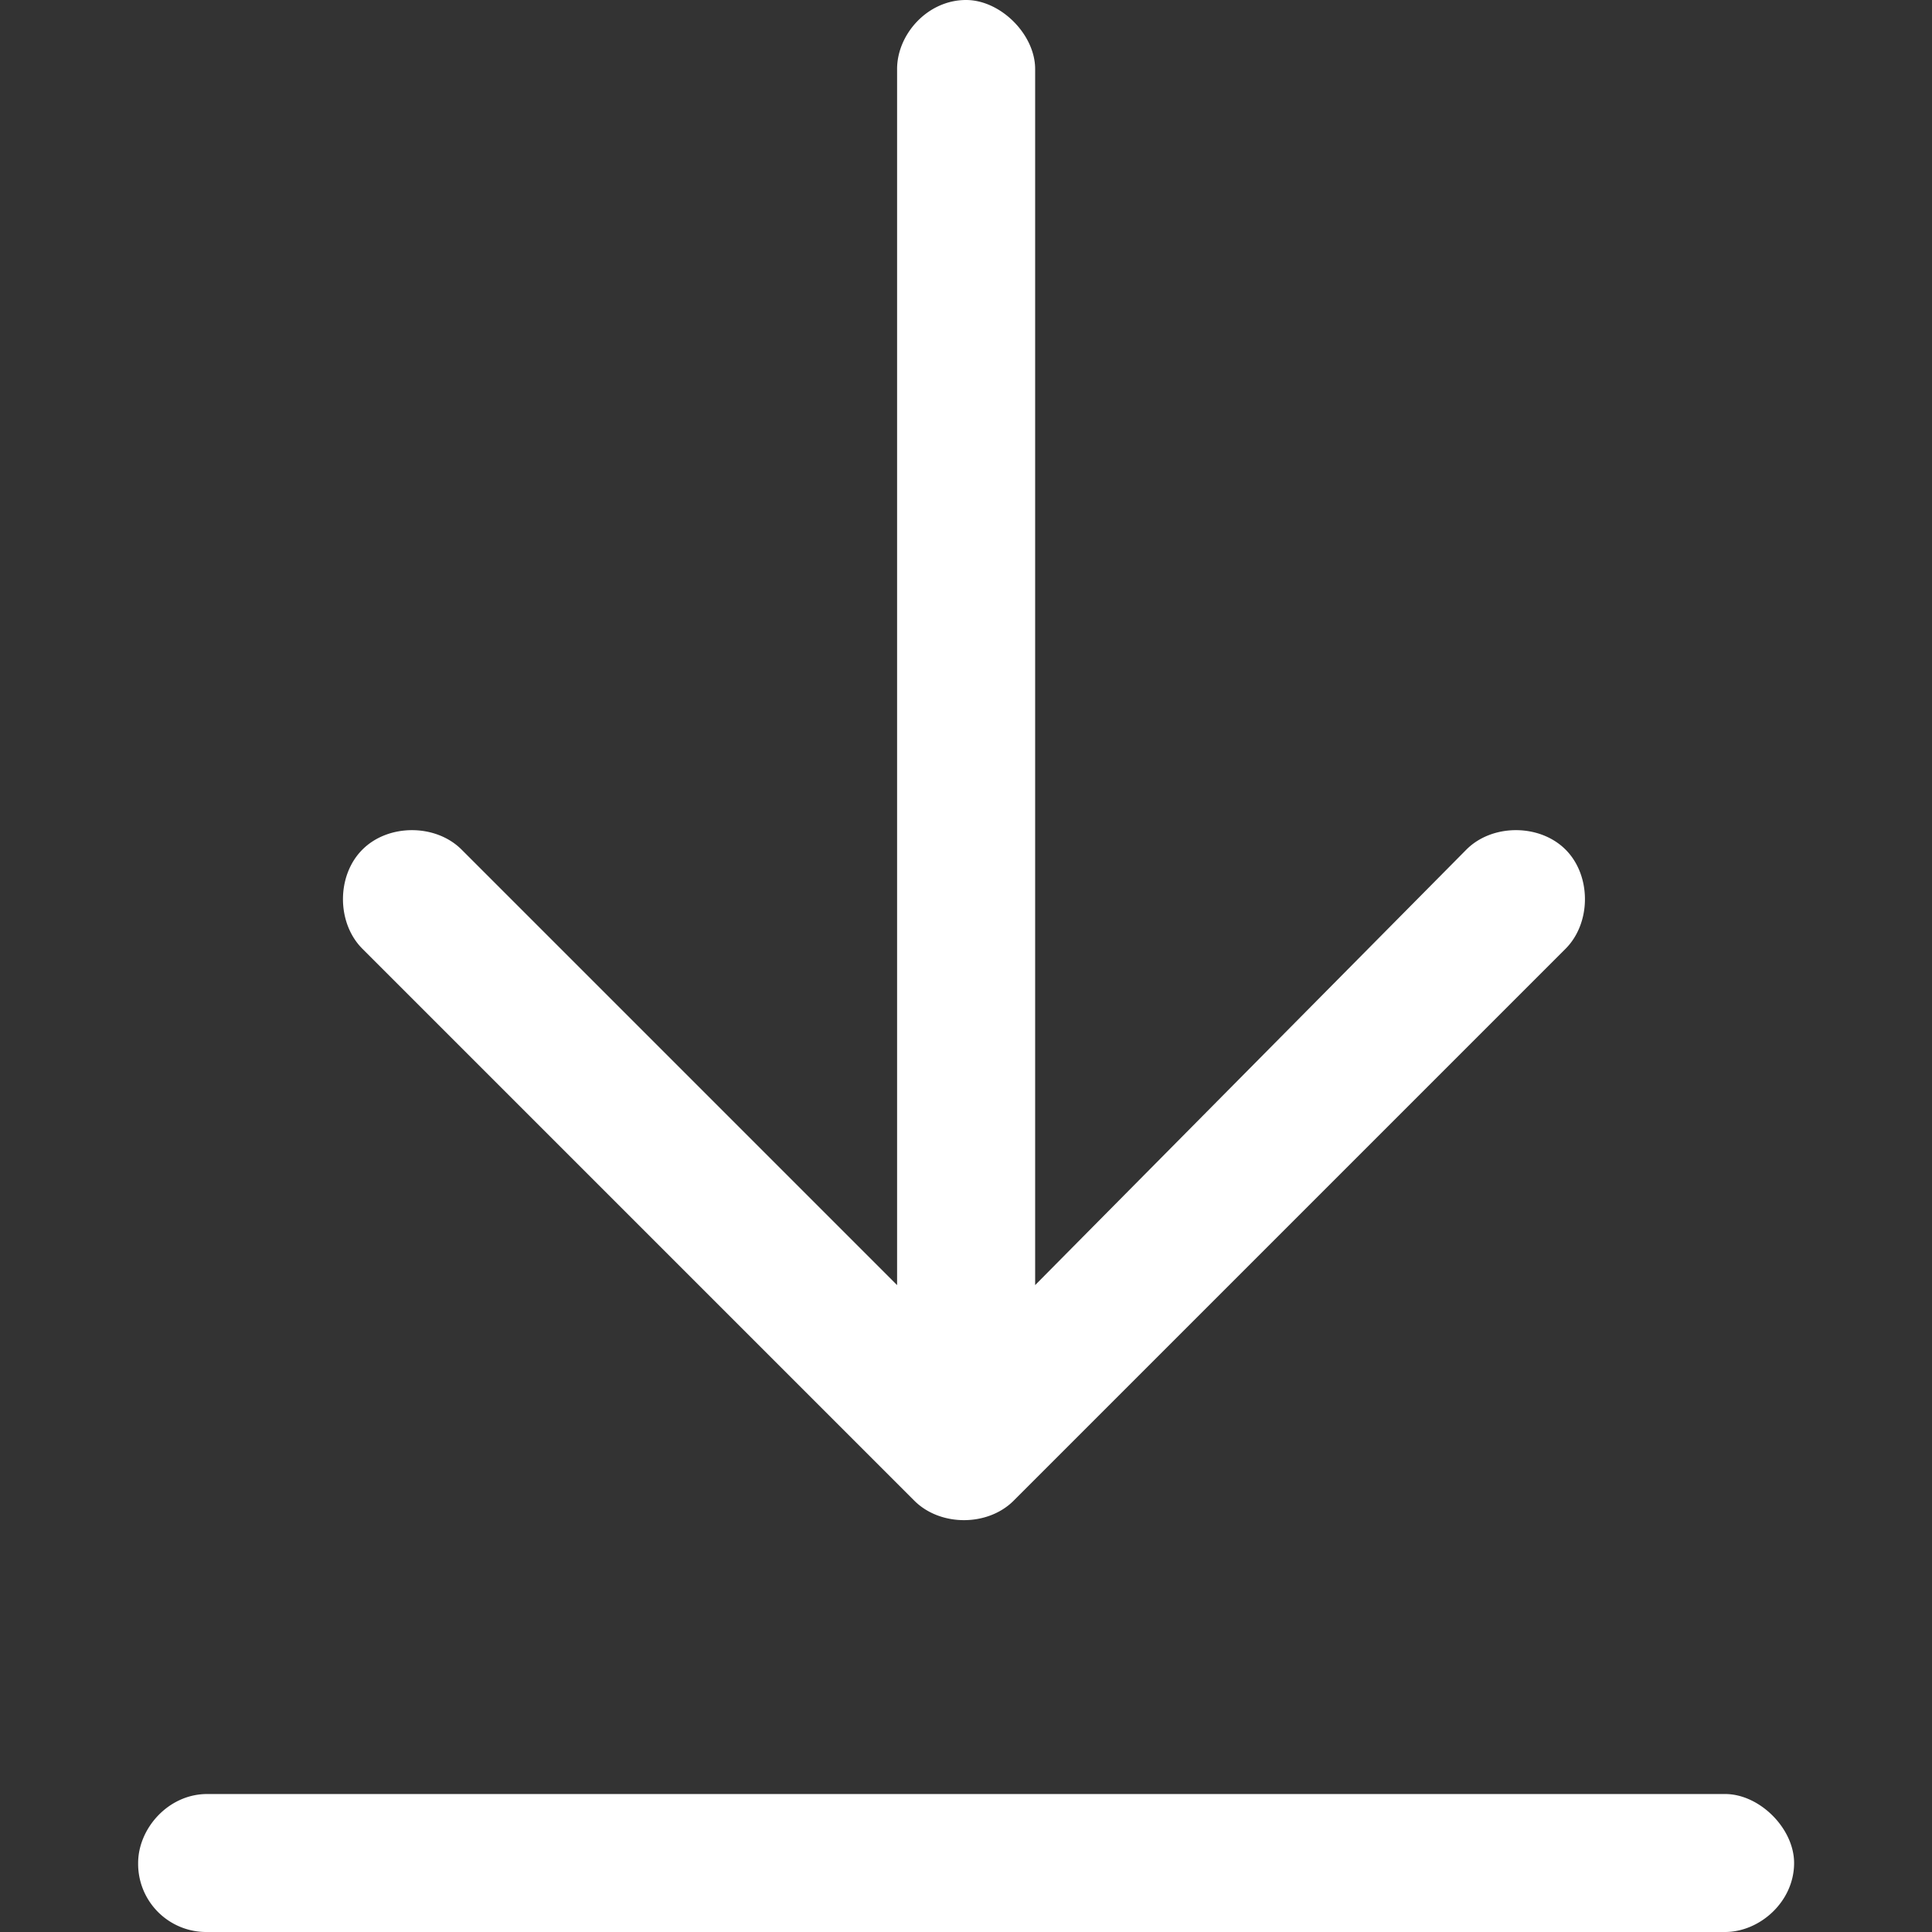
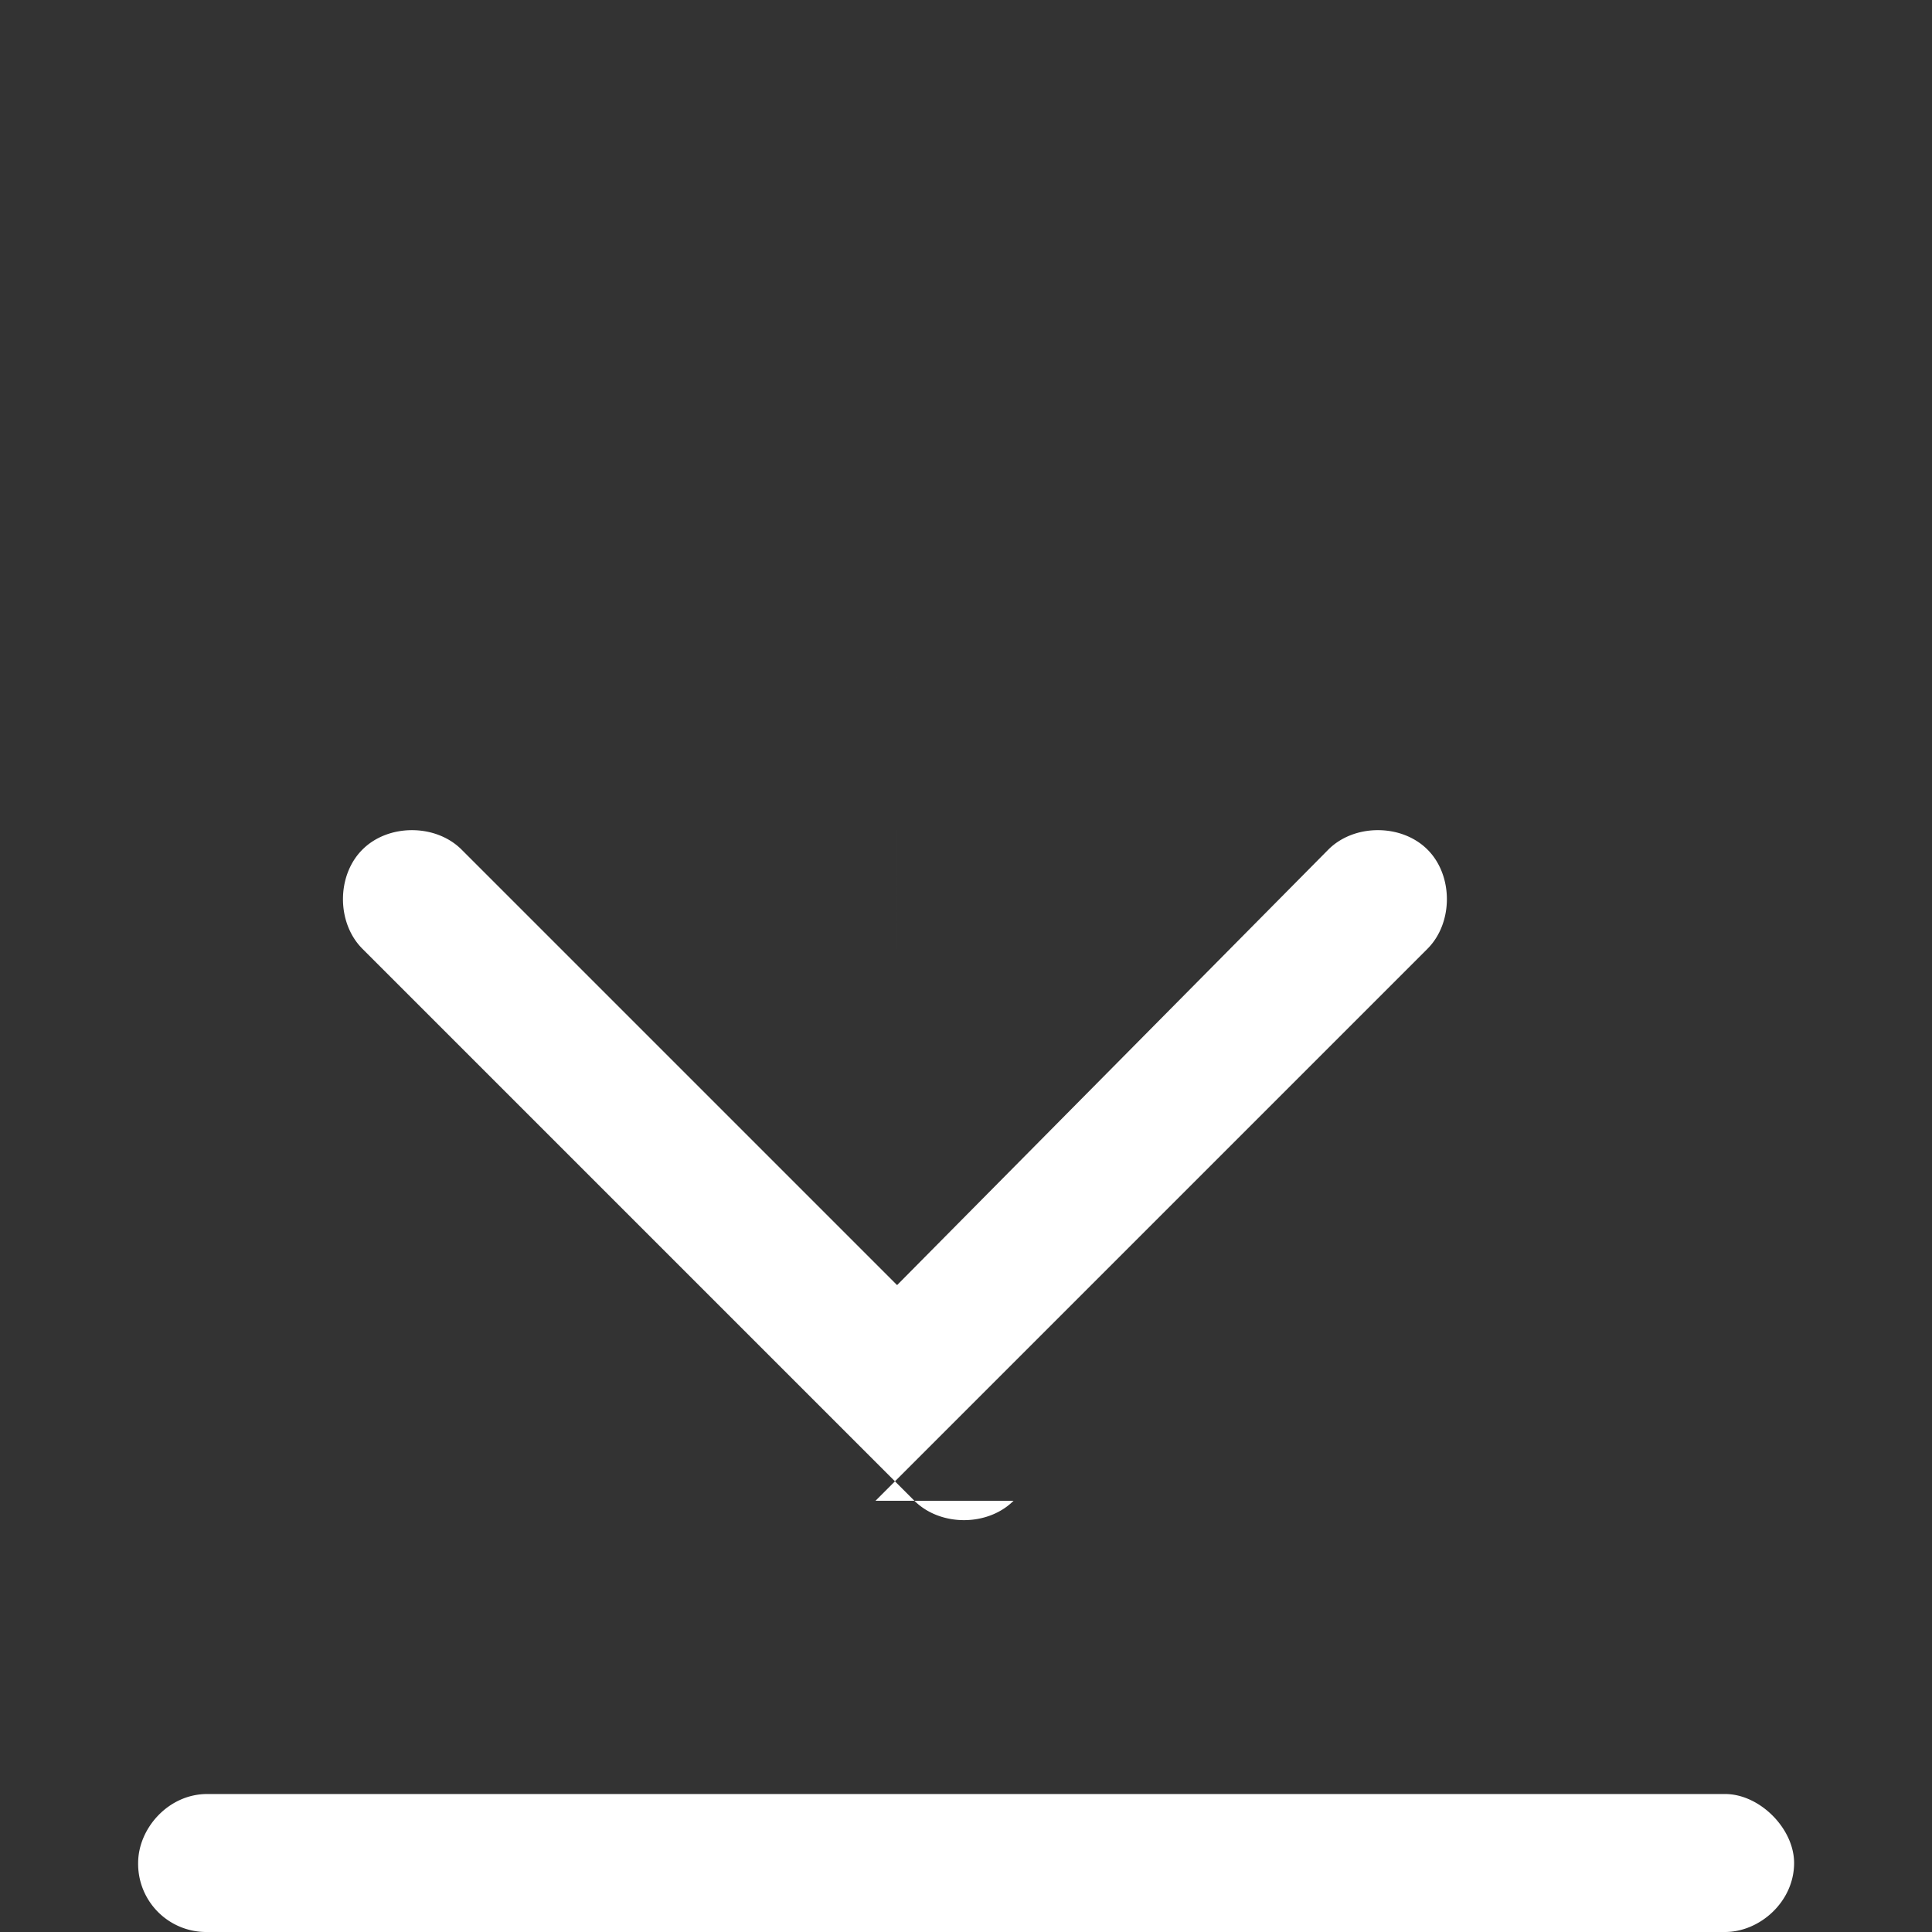
<svg xmlns="http://www.w3.org/2000/svg" viewBox="0 0 24 24" fill="#fff">
  <rect x="0" y="0" width="24" height="24" fill="#333333" stroke="none" />
-   <path d="M2.573 24a.846.846 0 01-.857-.857c0-.429.375-.857.857-.857H21.43c.429 0 .857.428.857.857 0 .482-.428.857-.857.857H2.573zm10.018-5.357c-.322.321-.91.321-1.232 0l-6.857-6.857c-.322-.322-.322-.911 0-1.232.321-.322.91-.322 1.232 0l5.41 5.41V.857c0-.428.375-.857.857-.857.43 0 .858.429.858.857v15.107l5.357-5.41c.321-.322.91-.322 1.232 0 .321.321.321.91 0 1.232l-6.857 6.857z" />
+   <path d="M2.573 24a.846.846 0 01-.857-.857c0-.429.375-.857.857-.857H21.43c.429 0 .857.428.857.857 0 .482-.428.857-.857.857H2.573zm10.018-5.357c-.322.321-.91.321-1.232 0l-6.857-6.857c-.322-.322-.322-.911 0-1.232.321-.322.91-.322 1.232 0l5.41 5.41V.857v15.107l5.357-5.41c.321-.322.91-.322 1.232 0 .321.321.321.91 0 1.232l-6.857 6.857z" />
</svg>